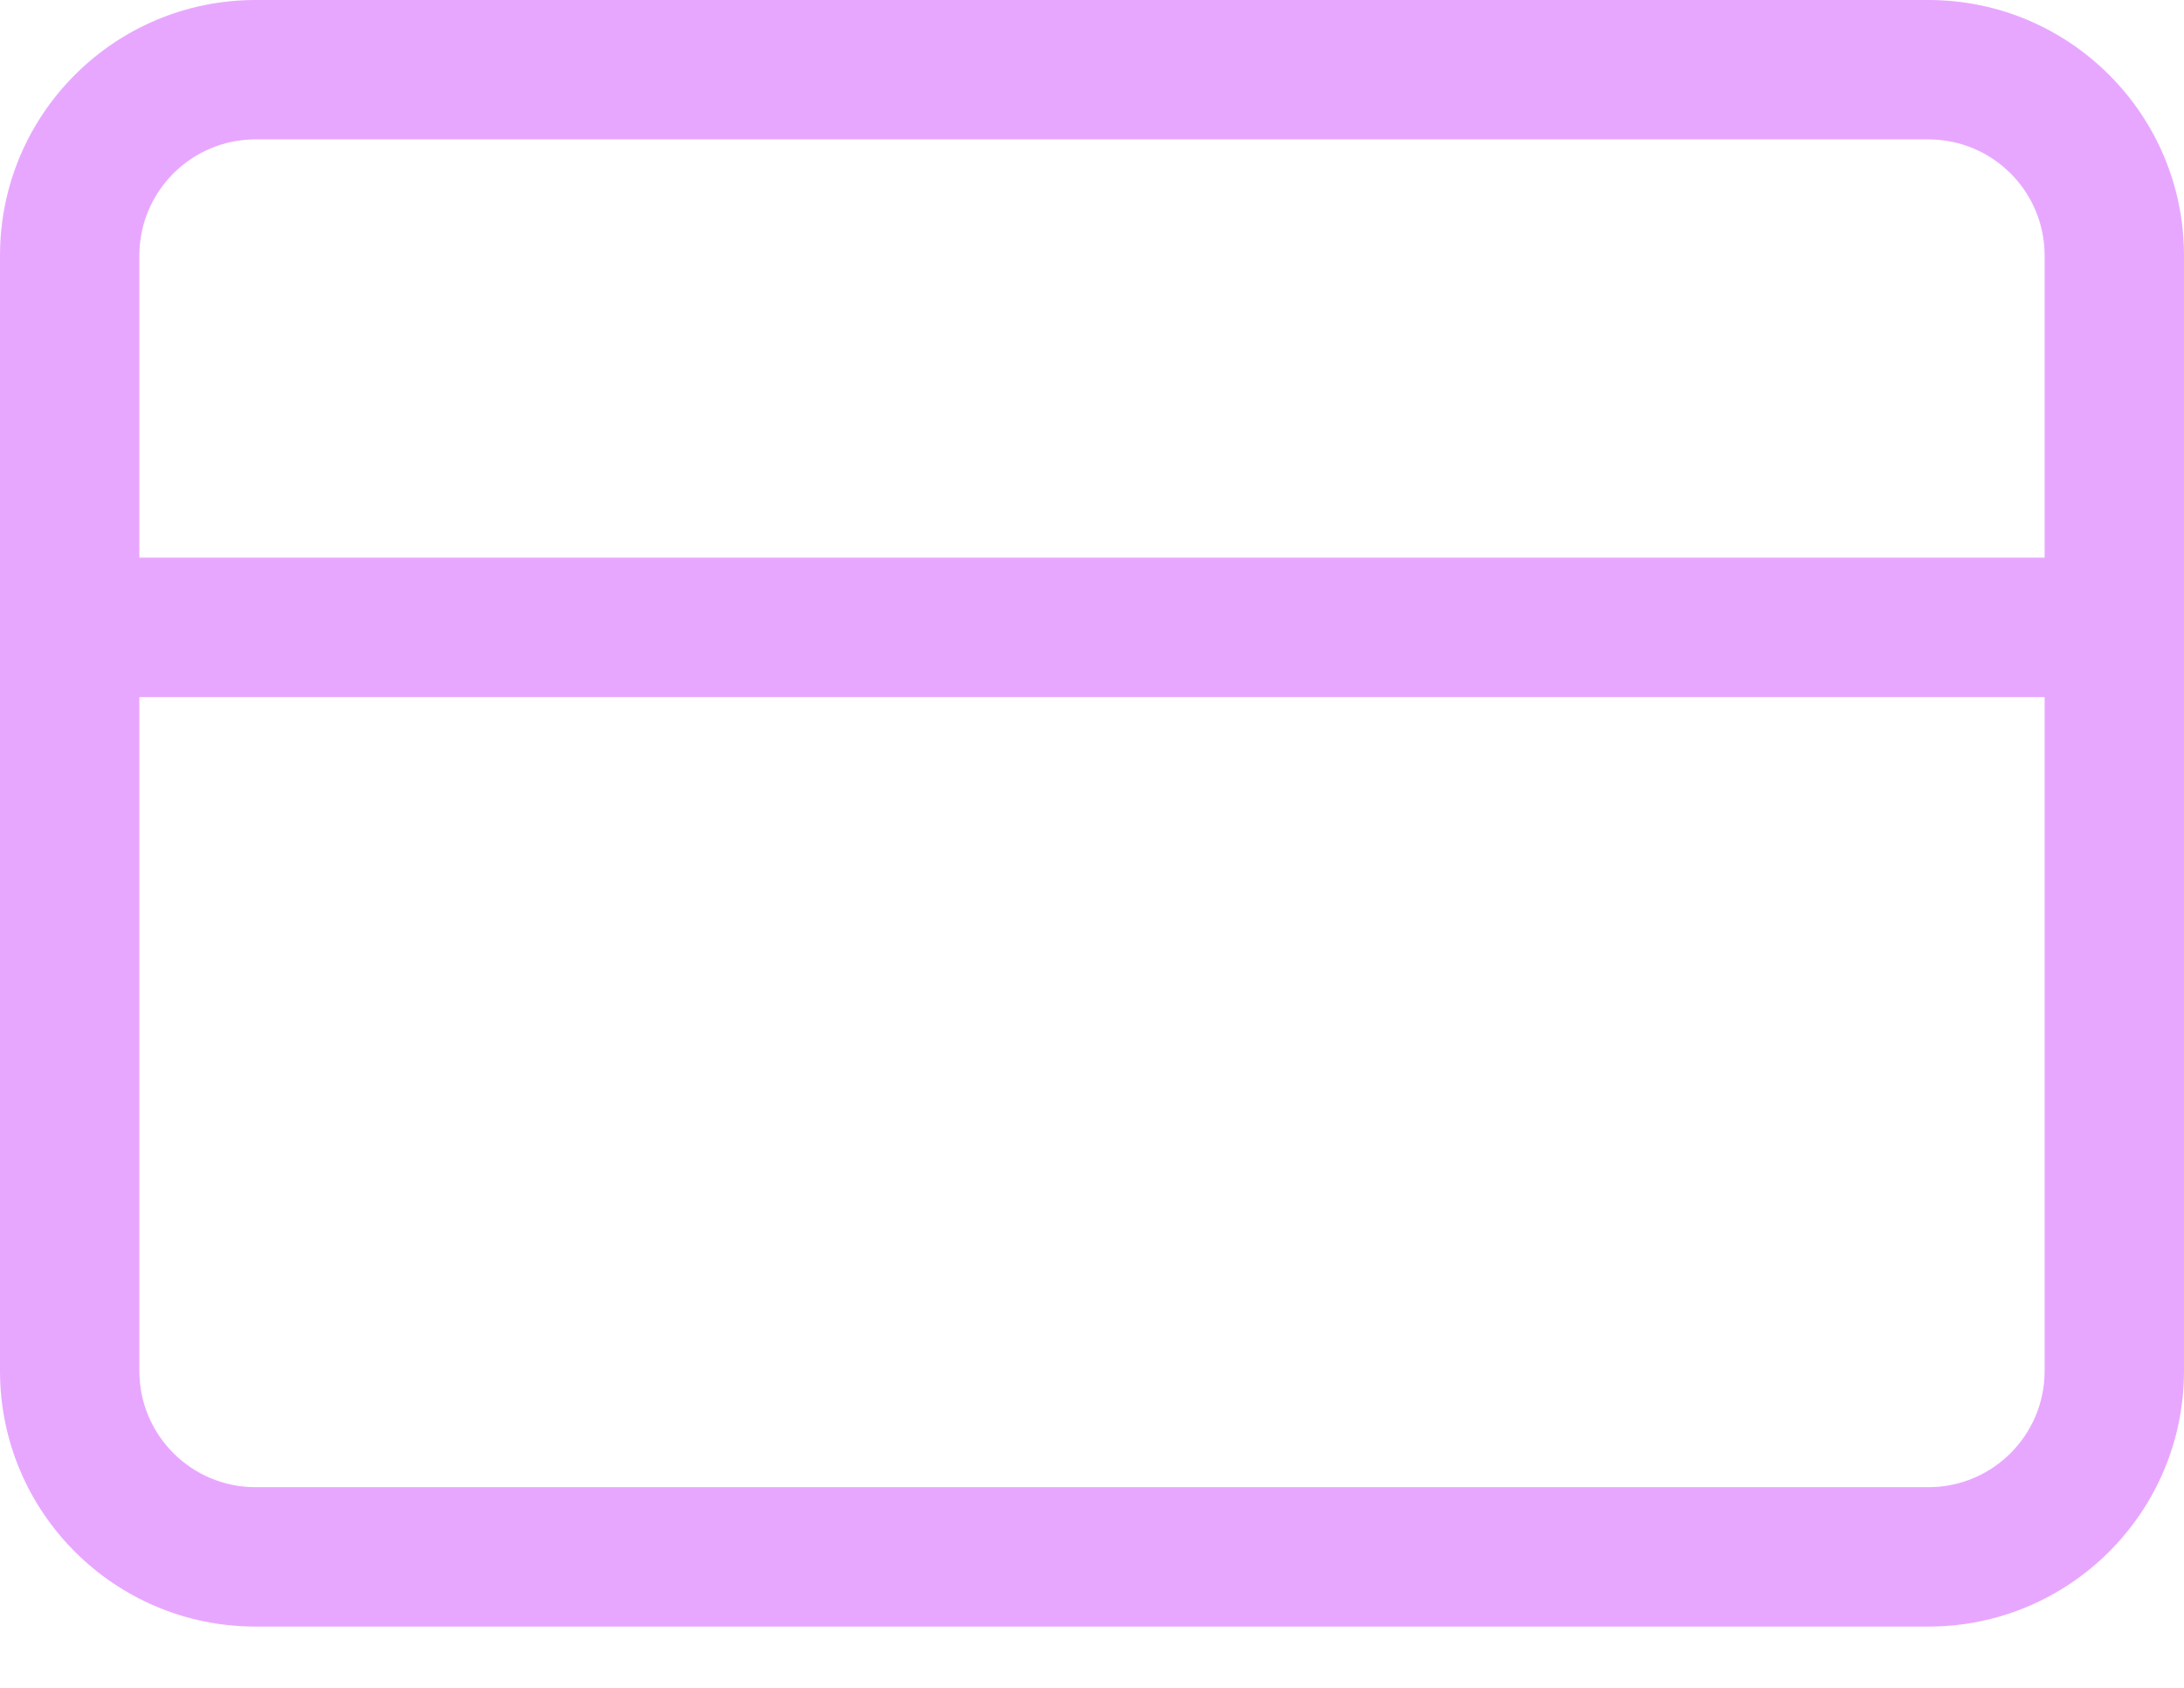
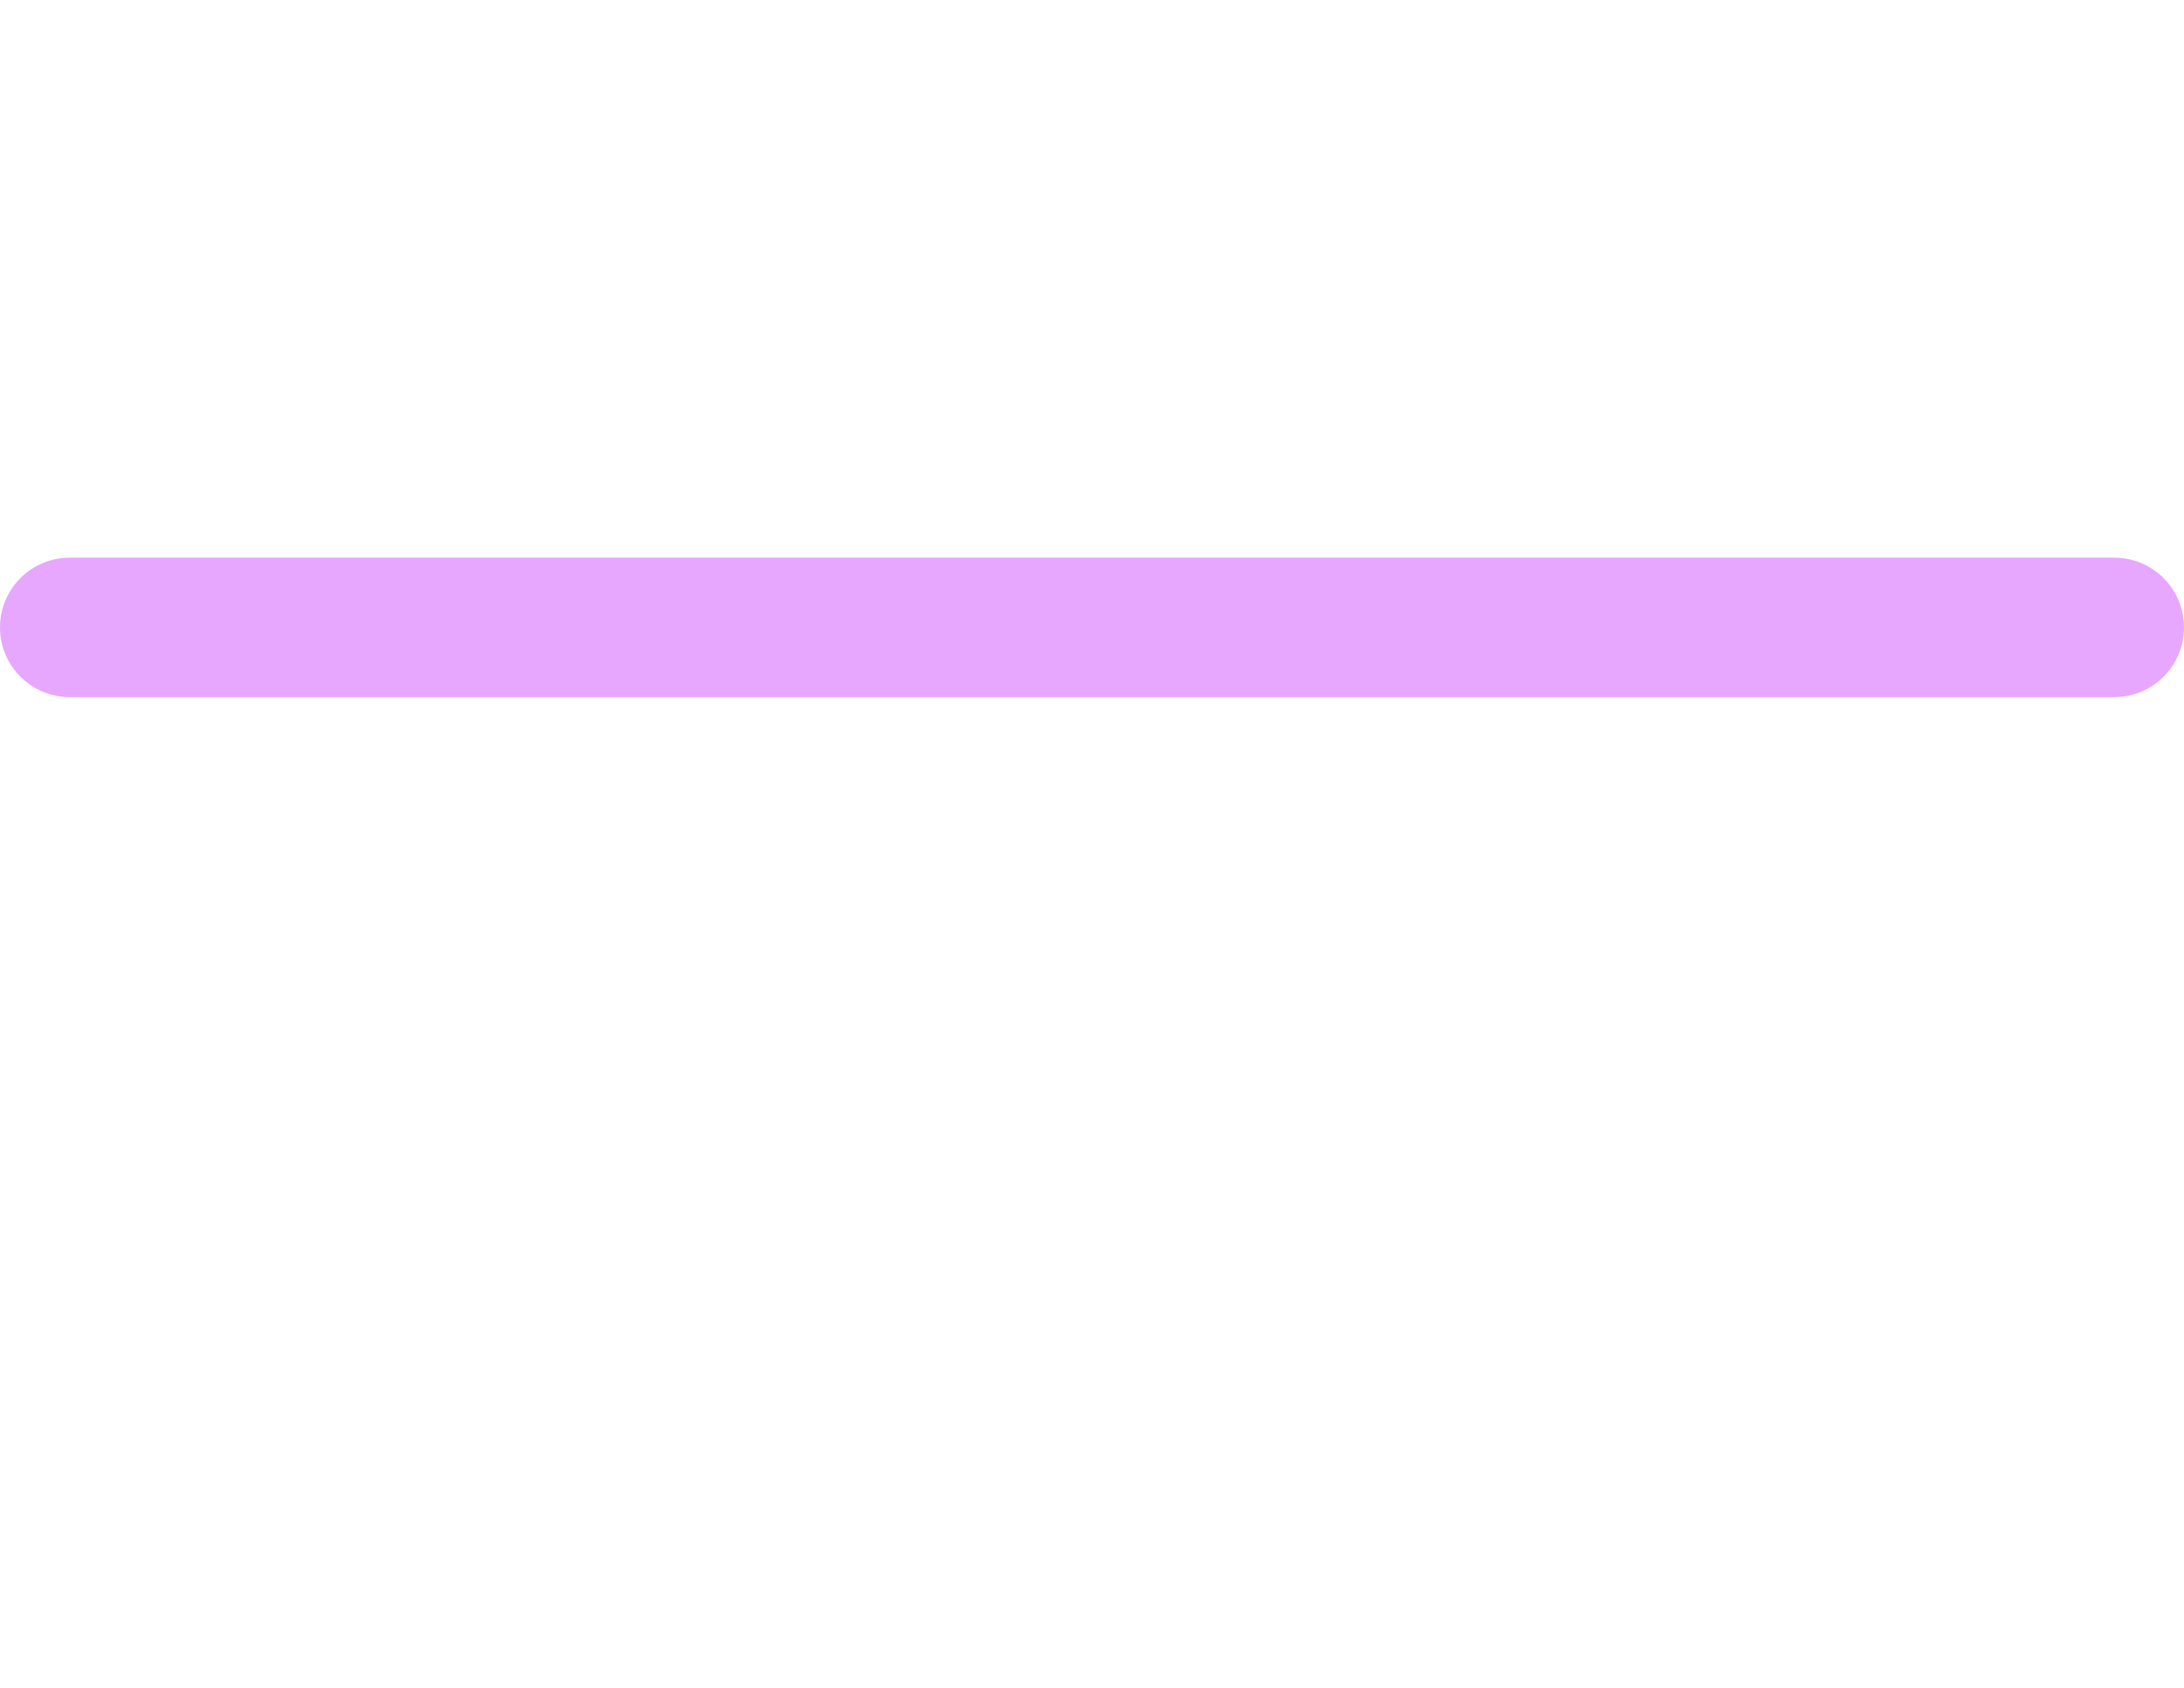
<svg xmlns="http://www.w3.org/2000/svg" width="22" height="17" viewBox="0 0 22 17" fill="none">
-   <path fill-rule="evenodd" clip-rule="evenodd" d="M2.574 1.404C1.928 1.404 1.404 1.928 1.404 2.574V13.809C1.404 14.455 1.928 14.979 2.574 14.979H19.425C20.072 14.979 20.596 14.455 20.596 13.809V2.574C20.596 1.928 20.072 1.404 19.425 1.404H2.574ZM0 2.574C0 1.153 1.153 0 2.574 0H19.425C20.847 0 22 1.153 22 2.574V13.809C22 15.23 20.847 16.383 19.425 16.383H2.574C1.153 16.383 0 15.23 0 13.809V2.574Z" fill="#E8A7FF" />
  <path fill-rule="evenodd" clip-rule="evenodd" d="M0 6.319C0 5.932 0.314 5.617 0.702 5.617H21.298C21.686 5.617 22 5.932 22 6.319C22 6.707 21.686 7.021 21.298 7.021H0.702C0.314 7.021 0 6.707 0 6.319Z" fill="#E8A7FF" />
</svg>